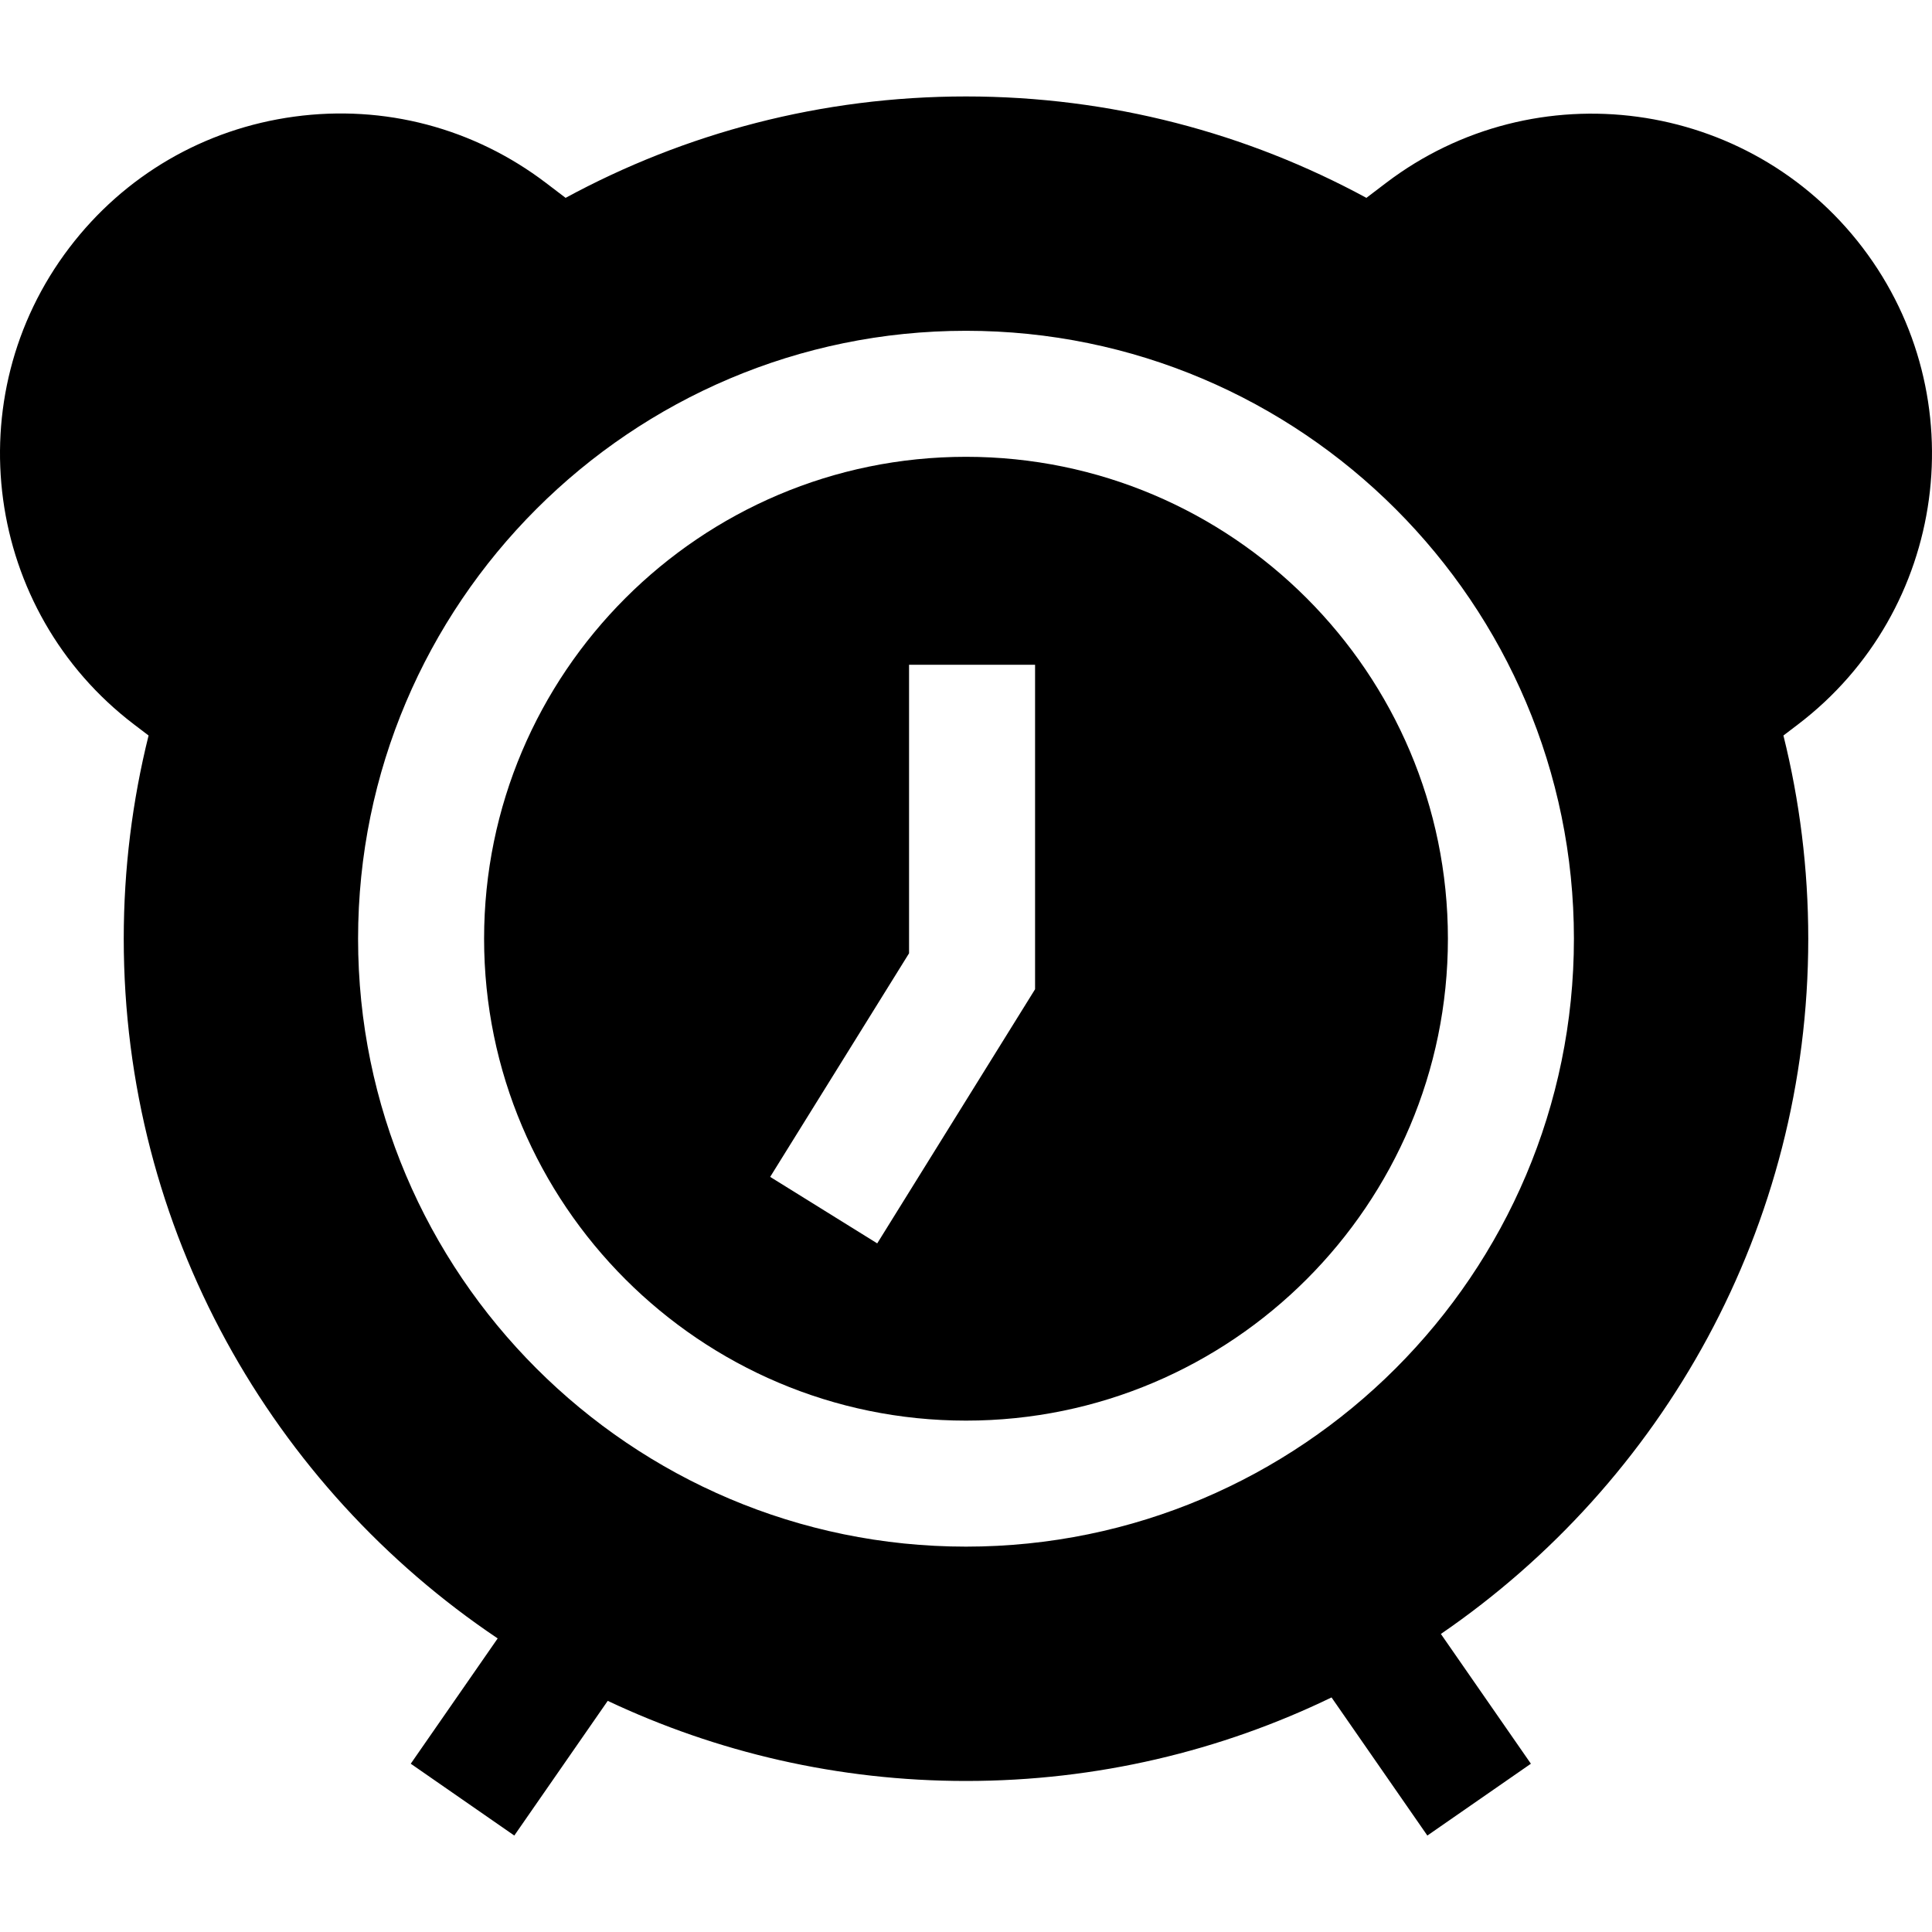
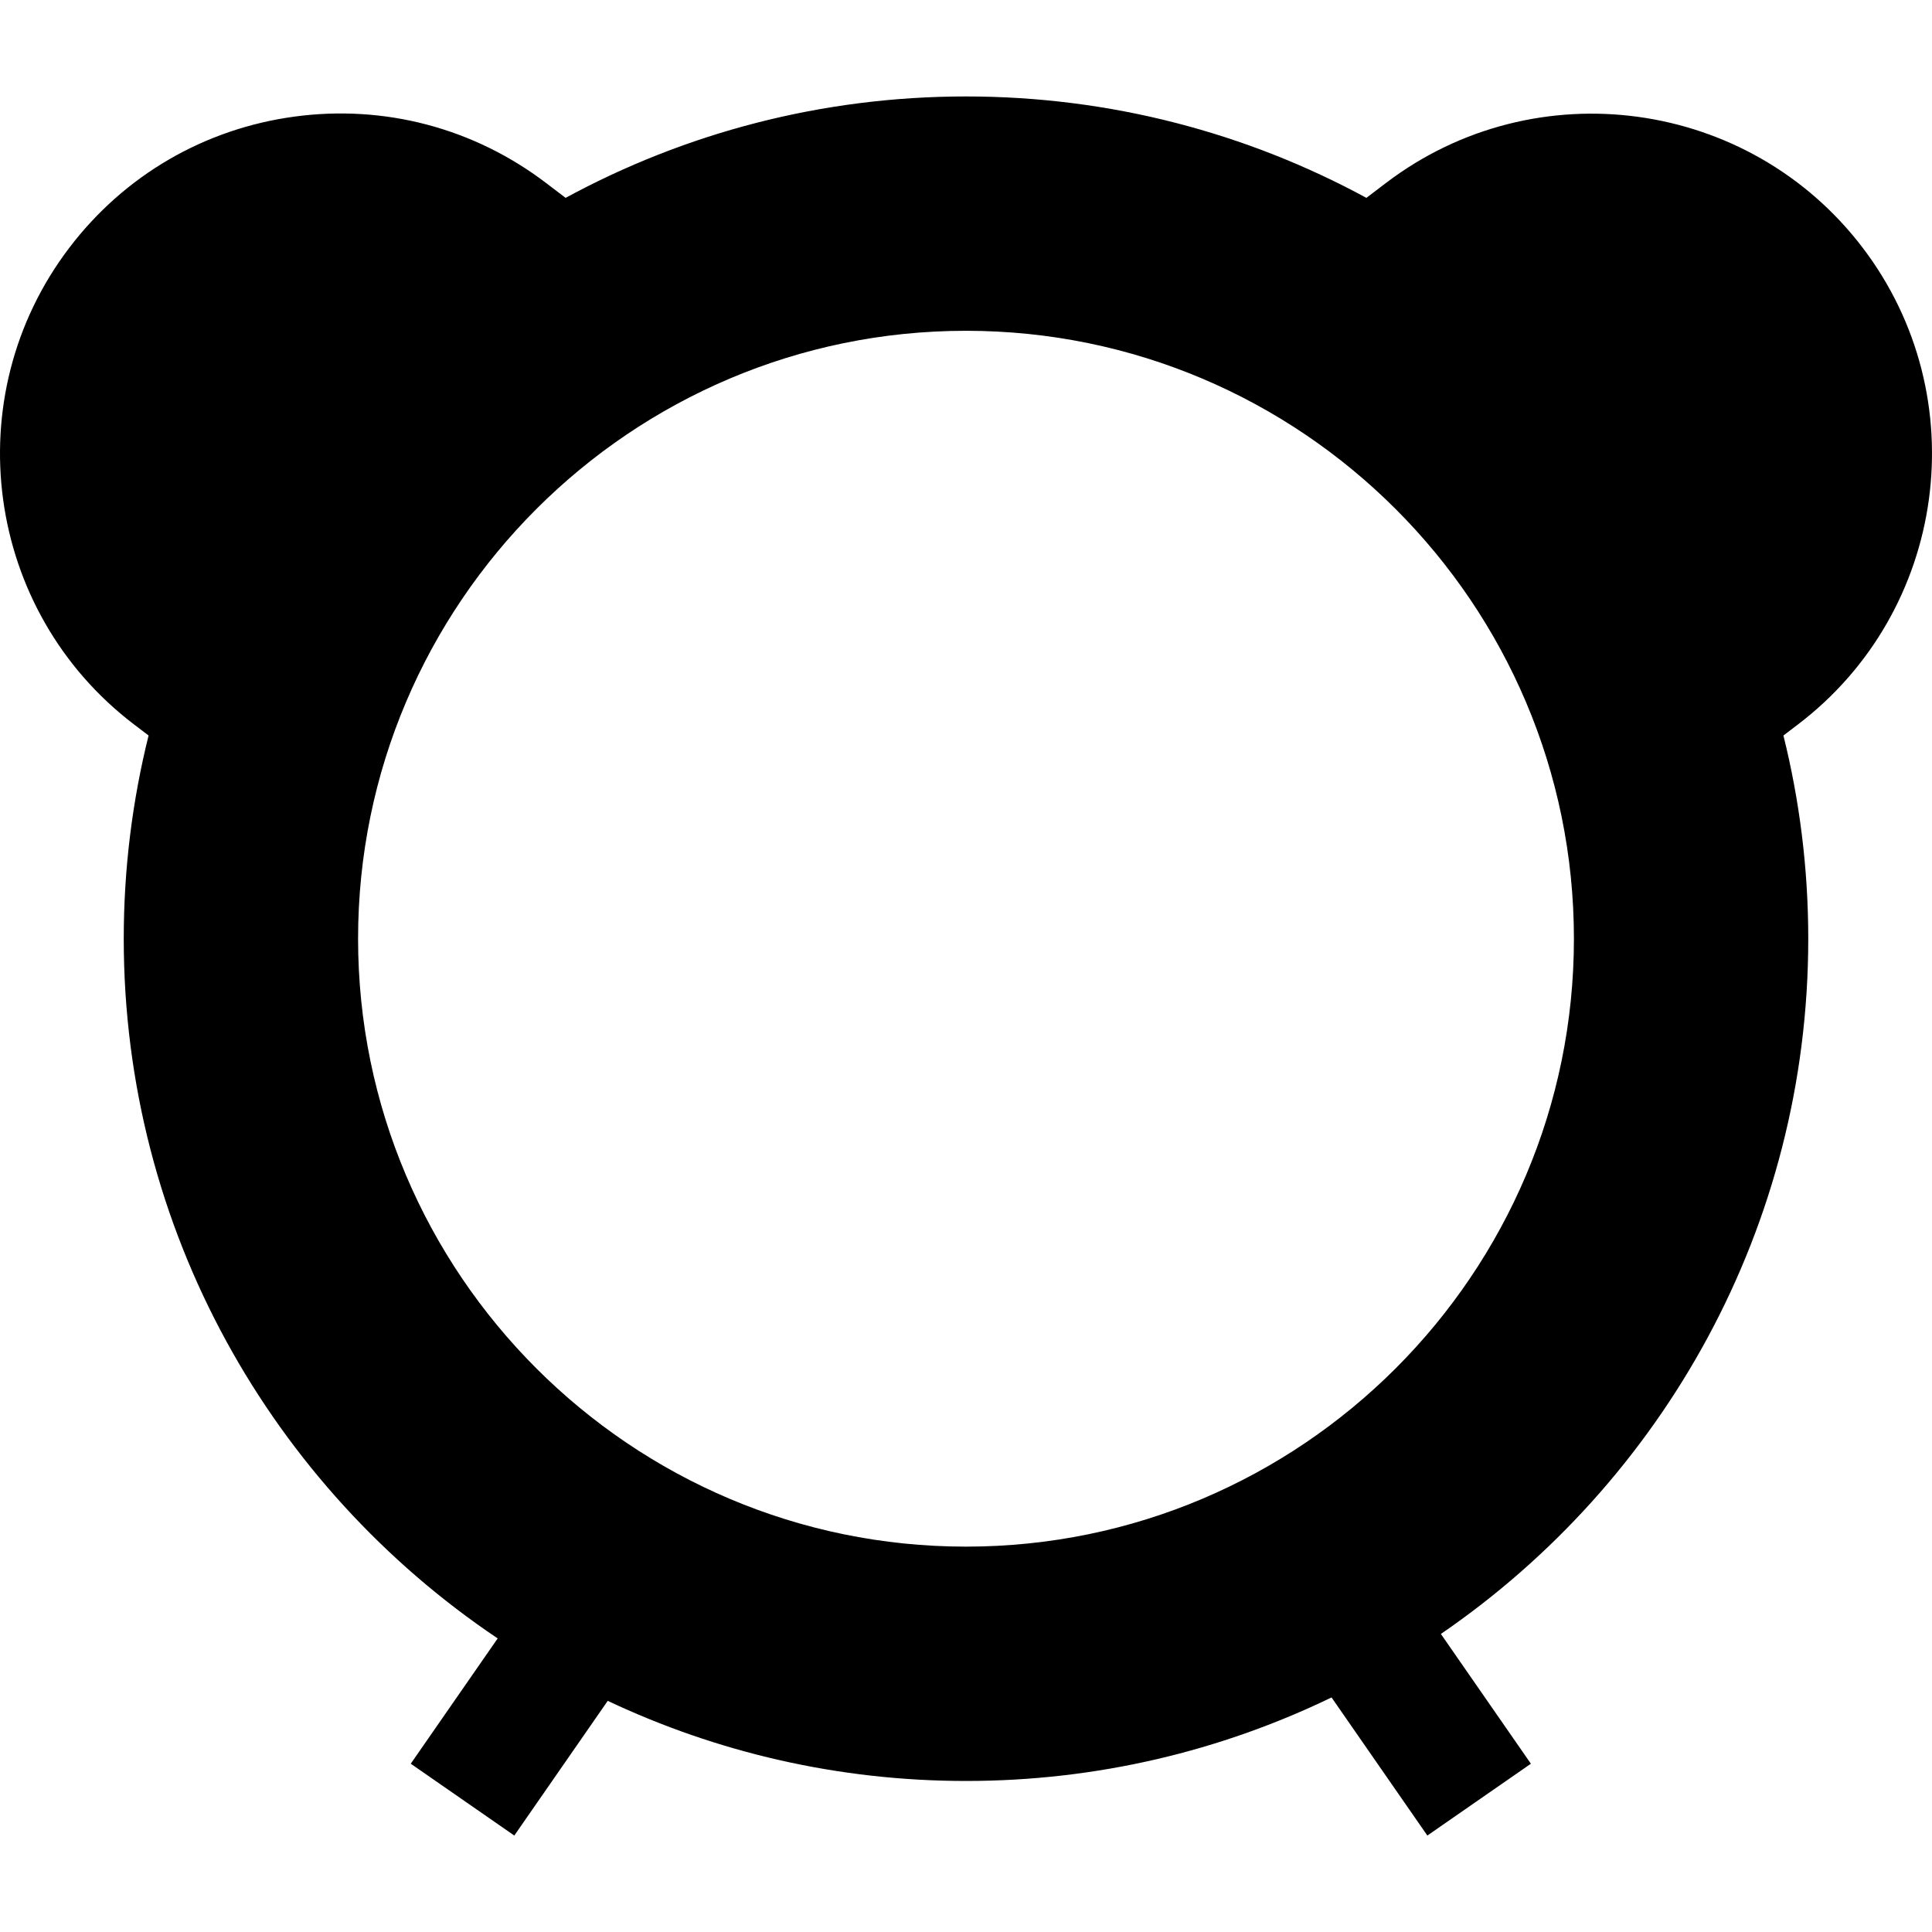
<svg xmlns="http://www.w3.org/2000/svg" fill="#000000" height="800px" width="800px" version="1.1" id="Layer_1" viewBox="0 0 512 512" xml:space="preserve">
  <g>
    <g>
-       <path d="M256,121.059c-70.42,0-127.71,57.289-127.71,127.709s57.29,127.71,127.71,127.71s127.71-57.29,127.71-127.71    S326.42,121.059,256,121.059z M274.305,262.16L274.305,262.16l-41.831,67.347l-28.369-17.621l36.804-59.254v-76.464h33.396V262.16    z" />
-     </g>
+       </g>
  </g>
  <g>
    <g>
      <path d="M493.628,65.651c-30.104-39.561-86.778-47.258-126.339-17.156l-5.179,3.94C330.532,35.3,294.383,25.56,256,25.56    c-38.382,0-74.532,9.741-106.109,26.875l-5.178-3.94c-19.164-14.582-42.857-20.829-66.724-17.588    c-23.863,3.241-45.035,15.579-59.617,34.743c-30.101,39.563-22.406,96.237,17.156,126.34l3.846,2.927    c-4.29,17.254-6.582,35.288-6.582,53.849c0,77.18,39.38,145.331,99.097,185.431l-23.035,33.205l27.44,19.036l24.761-35.694    c28.828,13.606,61.011,21.231,94.945,21.231c34.69,0,67.555-7.957,96.872-22.137l25.39,36.601l27.441-19.036l-23.856-34.389    c58.741-40.249,97.36-107.819,97.36-184.248c0-18.562-2.292-36.596-6.582-53.849l3.846-2.927    C516.033,161.89,523.729,105.213,493.628,65.651z M256,409.873c-88.834,0-161.106-72.272-161.106-161.106    c0-88.833,72.272-161.105,161.106-161.105s161.106,72.271,161.106,161.105S344.835,409.873,256,409.873z" />
    </g>
  </g>
</svg>